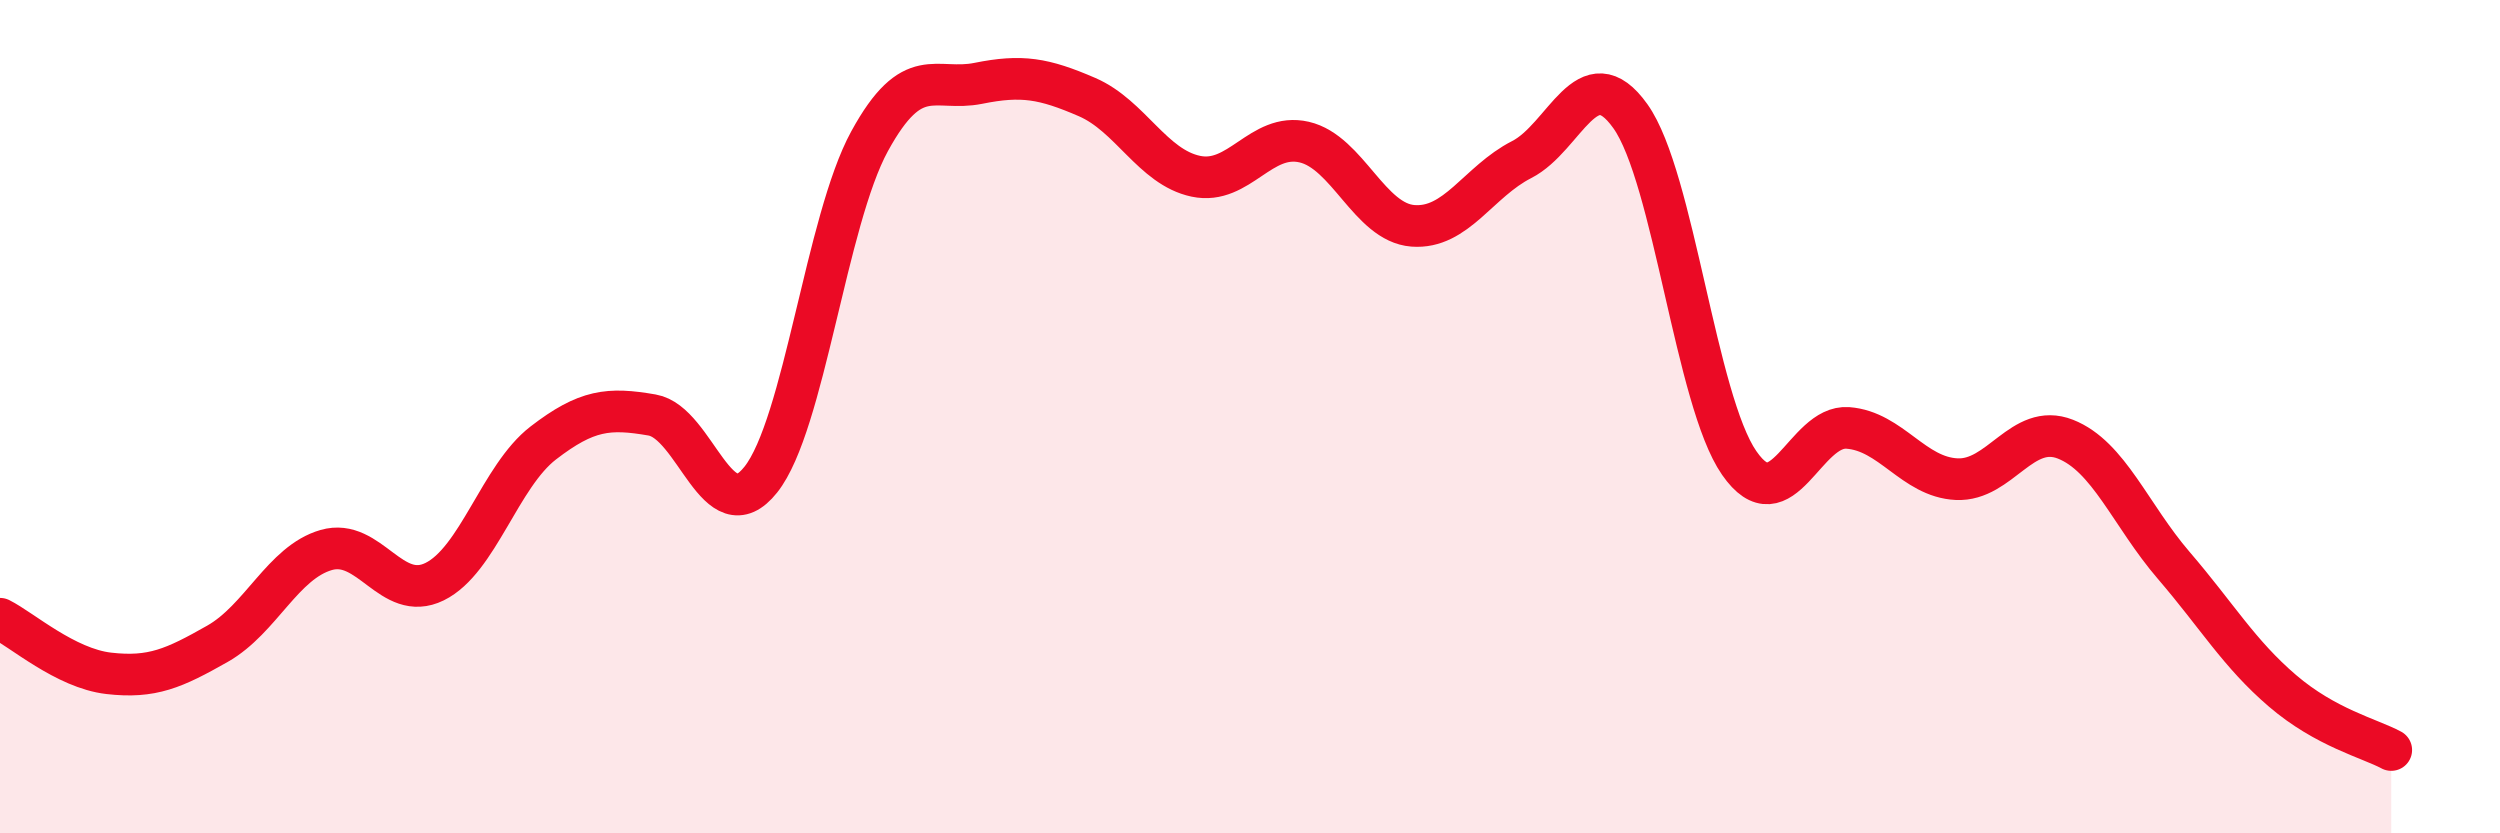
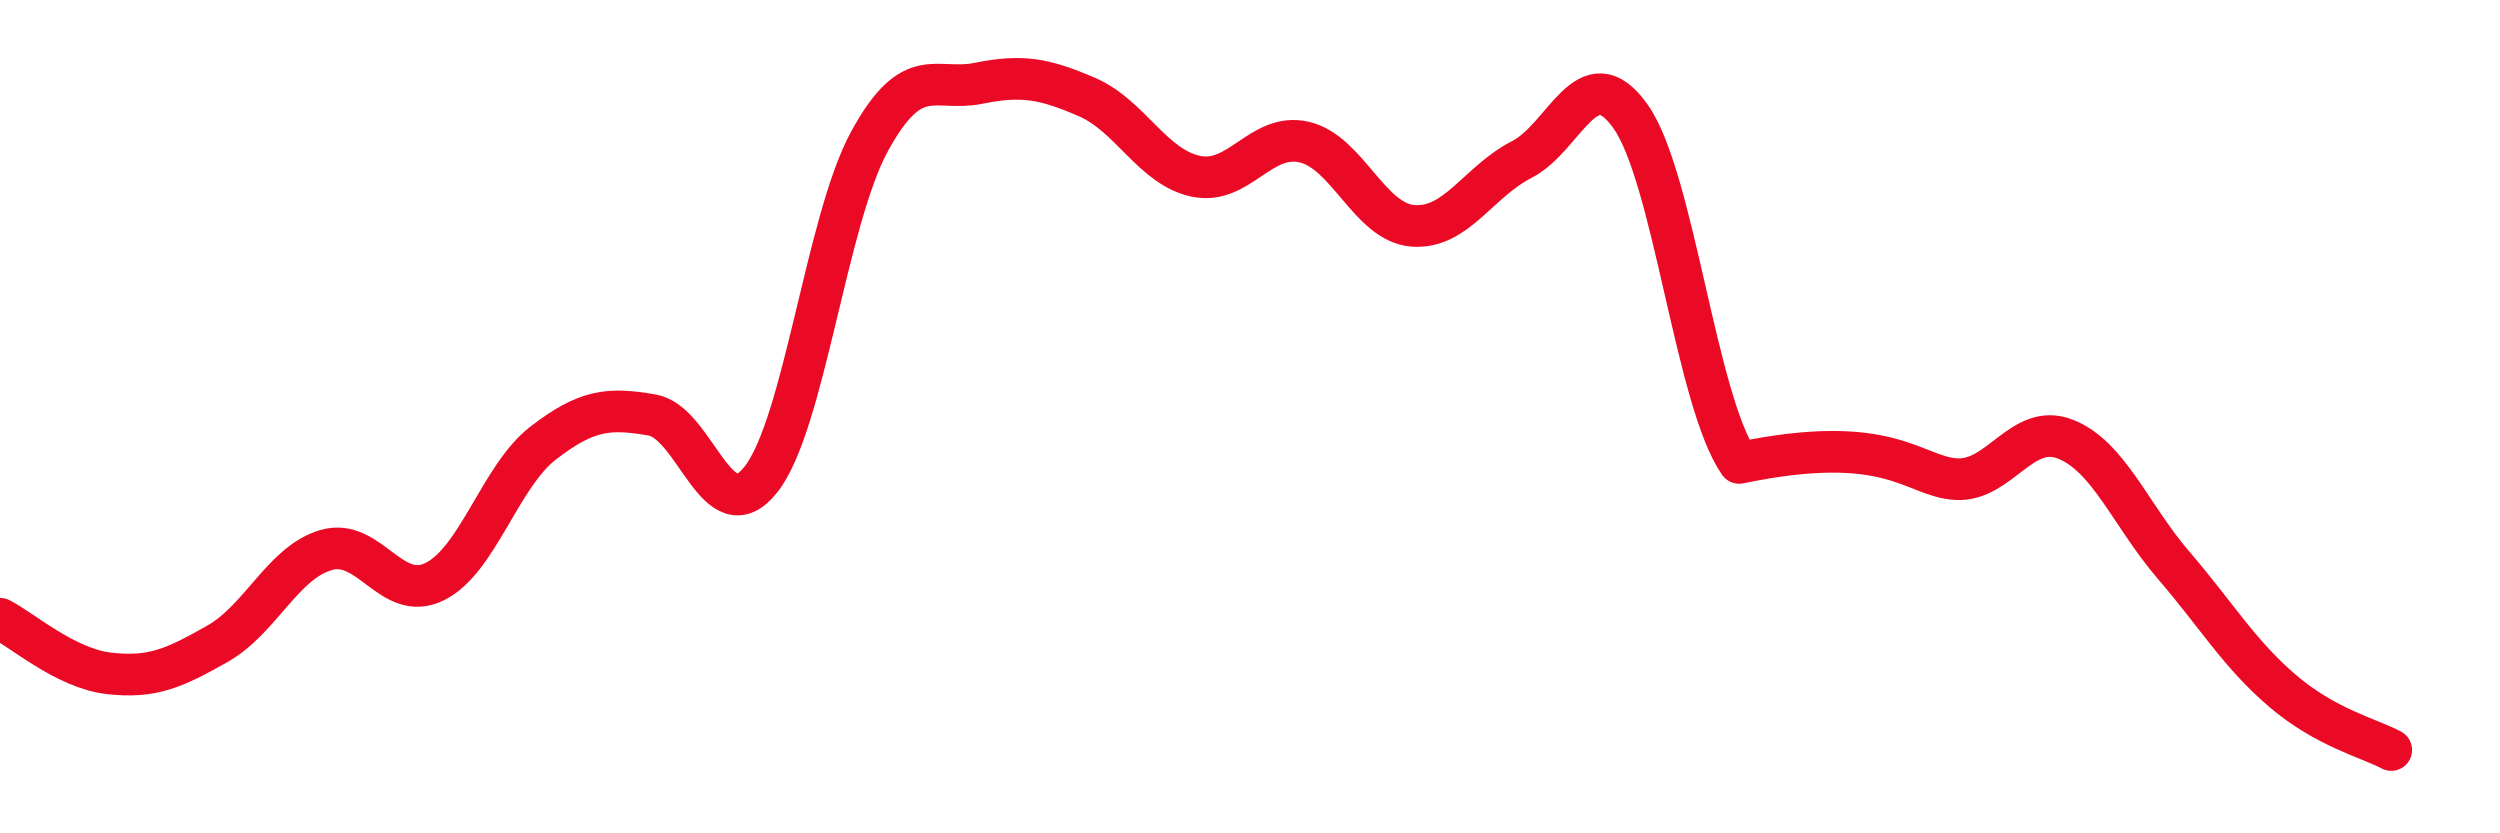
<svg xmlns="http://www.w3.org/2000/svg" width="60" height="20" viewBox="0 0 60 20">
-   <path d="M 0,14.85 C 0.52,15.11 1.57,16.04 2.61,16.16 C 3.65,16.28 4.18,16.04 5.22,15.45 C 6.26,14.86 6.79,13.5 7.83,13.2 C 8.87,12.9 9.39,14.47 10.43,13.96 C 11.47,13.45 12,11.43 13.04,10.63 C 14.08,9.83 14.61,9.78 15.65,9.96 C 16.69,10.14 17.22,12.82 18.26,11.51 C 19.3,10.2 19.83,5.29 20.87,3.39 C 21.91,1.49 22.44,2.21 23.48,2 C 24.52,1.79 25.05,1.88 26.09,2.33 C 27.13,2.78 27.66,4.01 28.7,4.23 C 29.74,4.45 30.26,3.17 31.3,3.41 C 32.34,3.65 32.87,5.34 33.91,5.42 C 34.95,5.5 35.48,4.36 36.52,3.83 C 37.56,3.3 38.09,1.33 39.13,2.79 C 40.17,4.25 40.7,9.61 41.74,11.11 C 42.78,12.61 43.31,10.19 44.35,10.27 C 45.39,10.35 45.92,11.45 46.96,11.5 C 48,11.55 48.53,10.13 49.57,10.54 C 50.61,10.95 51.13,12.36 52.17,13.57 C 53.21,14.78 53.74,15.69 54.78,16.58 C 55.82,17.47 56.87,17.72 57.39,18L57.39 20L0 20Z" fill="#EB0A25" opacity="0.1" stroke-linecap="round" stroke-linejoin="round" />
-   <path d="M 0,14.85 C 0.52,15.11 1.57,16.04 2.61,16.16 C 3.65,16.28 4.18,16.04 5.22,15.45 C 6.26,14.86 6.79,13.5 7.83,13.2 C 8.87,12.9 9.39,14.47 10.43,13.96 C 11.47,13.45 12,11.43 13.04,10.63 C 14.08,9.83 14.61,9.78 15.65,9.96 C 16.69,10.14 17.22,12.82 18.26,11.51 C 19.3,10.2 19.83,5.29 20.87,3.39 C 21.91,1.49 22.44,2.21 23.48,2 C 24.52,1.79 25.05,1.88 26.09,2.33 C 27.13,2.78 27.66,4.01 28.7,4.23 C 29.74,4.45 30.26,3.17 31.3,3.41 C 32.34,3.65 32.87,5.34 33.91,5.42 C 34.95,5.5 35.48,4.36 36.52,3.83 C 37.56,3.3 38.09,1.33 39.13,2.79 C 40.17,4.25 40.7,9.61 41.74,11.11 C 42.78,12.61 43.31,10.19 44.35,10.27 C 45.39,10.35 45.92,11.45 46.96,11.5 C 48,11.55 48.53,10.13 49.57,10.54 C 50.61,10.95 51.13,12.36 52.17,13.57 C 53.21,14.78 53.74,15.69 54.78,16.58 C 55.82,17.47 56.87,17.72 57.39,18" stroke="#EB0A25" stroke-width="1" fill="none" stroke-linecap="round" stroke-linejoin="round" />
+   <path d="M 0,14.85 C 0.52,15.11 1.57,16.04 2.61,16.16 C 3.65,16.28 4.18,16.04 5.22,15.45 C 6.26,14.86 6.79,13.5 7.83,13.2 C 8.87,12.9 9.39,14.47 10.43,13.96 C 11.47,13.45 12,11.43 13.04,10.63 C 14.08,9.83 14.61,9.78 15.65,9.96 C 16.69,10.14 17.22,12.82 18.26,11.51 C 19.3,10.2 19.83,5.29 20.87,3.39 C 21.91,1.49 22.44,2.21 23.48,2 C 24.52,1.79 25.05,1.88 26.09,2.33 C 27.13,2.78 27.66,4.01 28.7,4.23 C 29.74,4.45 30.26,3.17 31.3,3.41 C 32.34,3.65 32.87,5.34 33.91,5.42 C 34.95,5.5 35.48,4.36 36.52,3.83 C 37.56,3.3 38.09,1.33 39.13,2.79 C 40.17,4.25 40.7,9.61 41.74,11.11 C 45.39,10.35 45.92,11.45 46.96,11.5 C 48,11.55 48.53,10.13 49.57,10.54 C 50.61,10.95 51.13,12.36 52.17,13.57 C 53.21,14.78 53.74,15.69 54.78,16.58 C 55.82,17.47 56.87,17.72 57.39,18" stroke="#EB0A25" stroke-width="1" fill="none" stroke-linecap="round" stroke-linejoin="round" />
</svg>